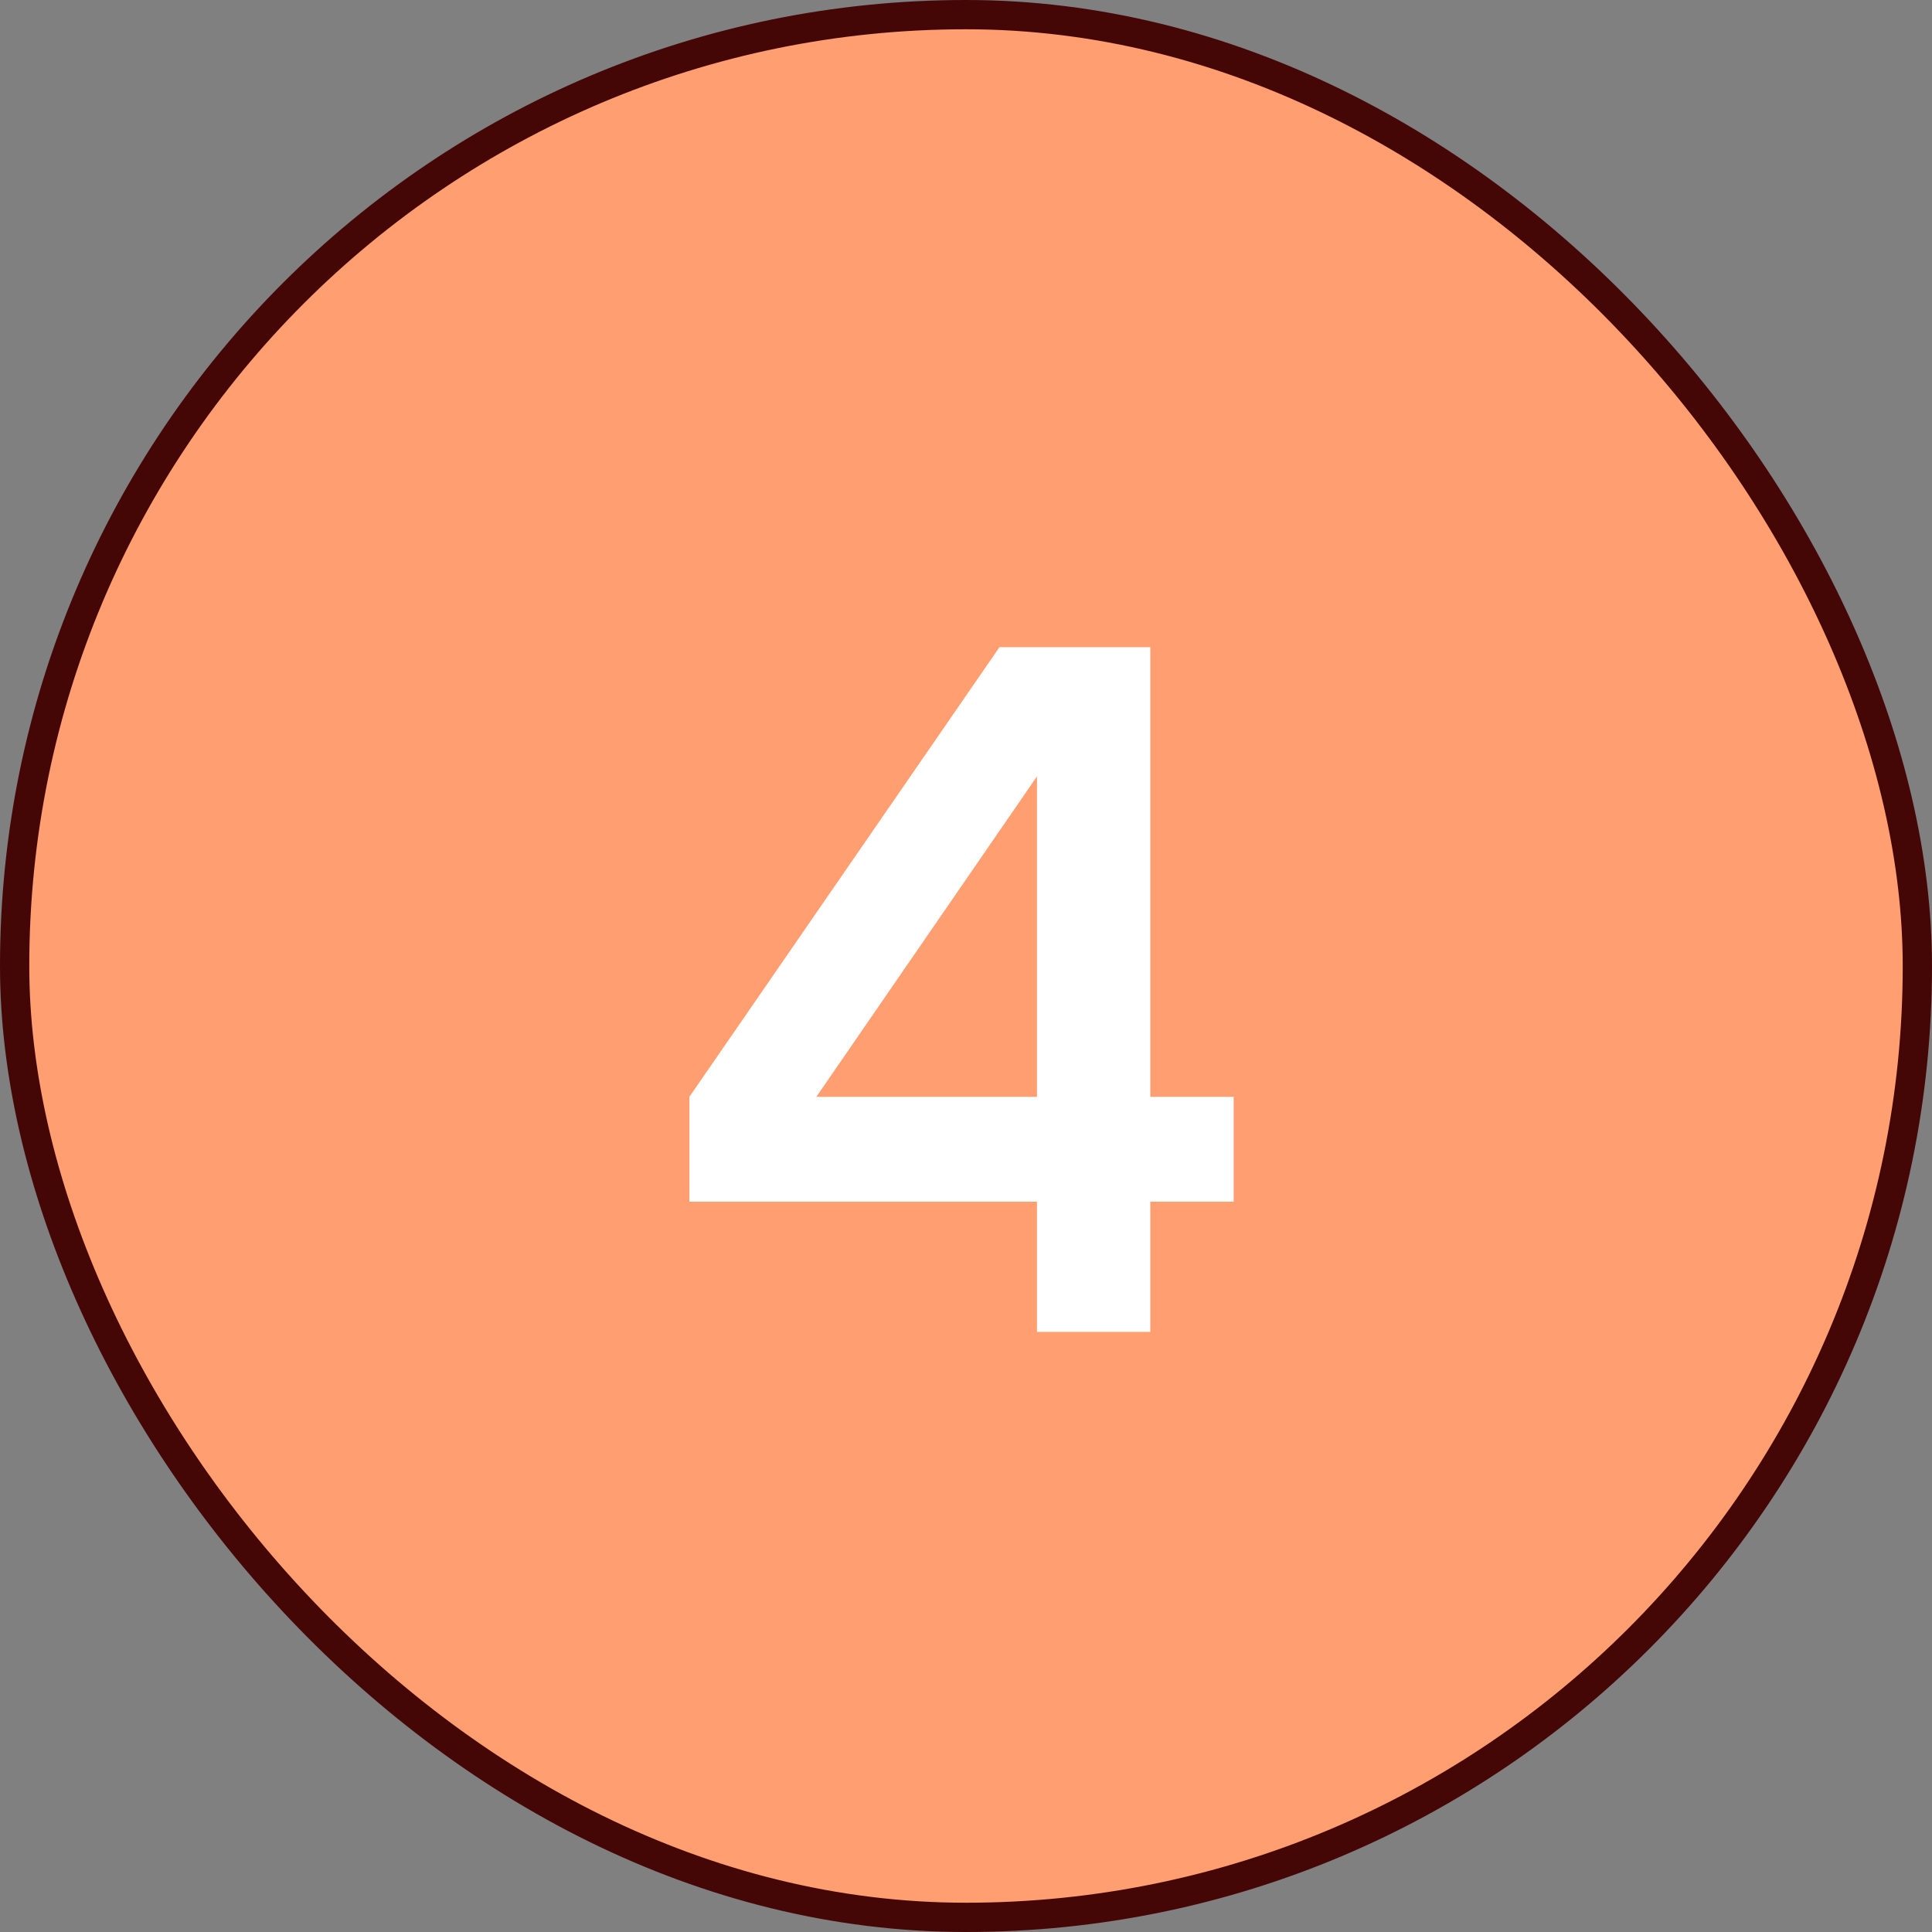
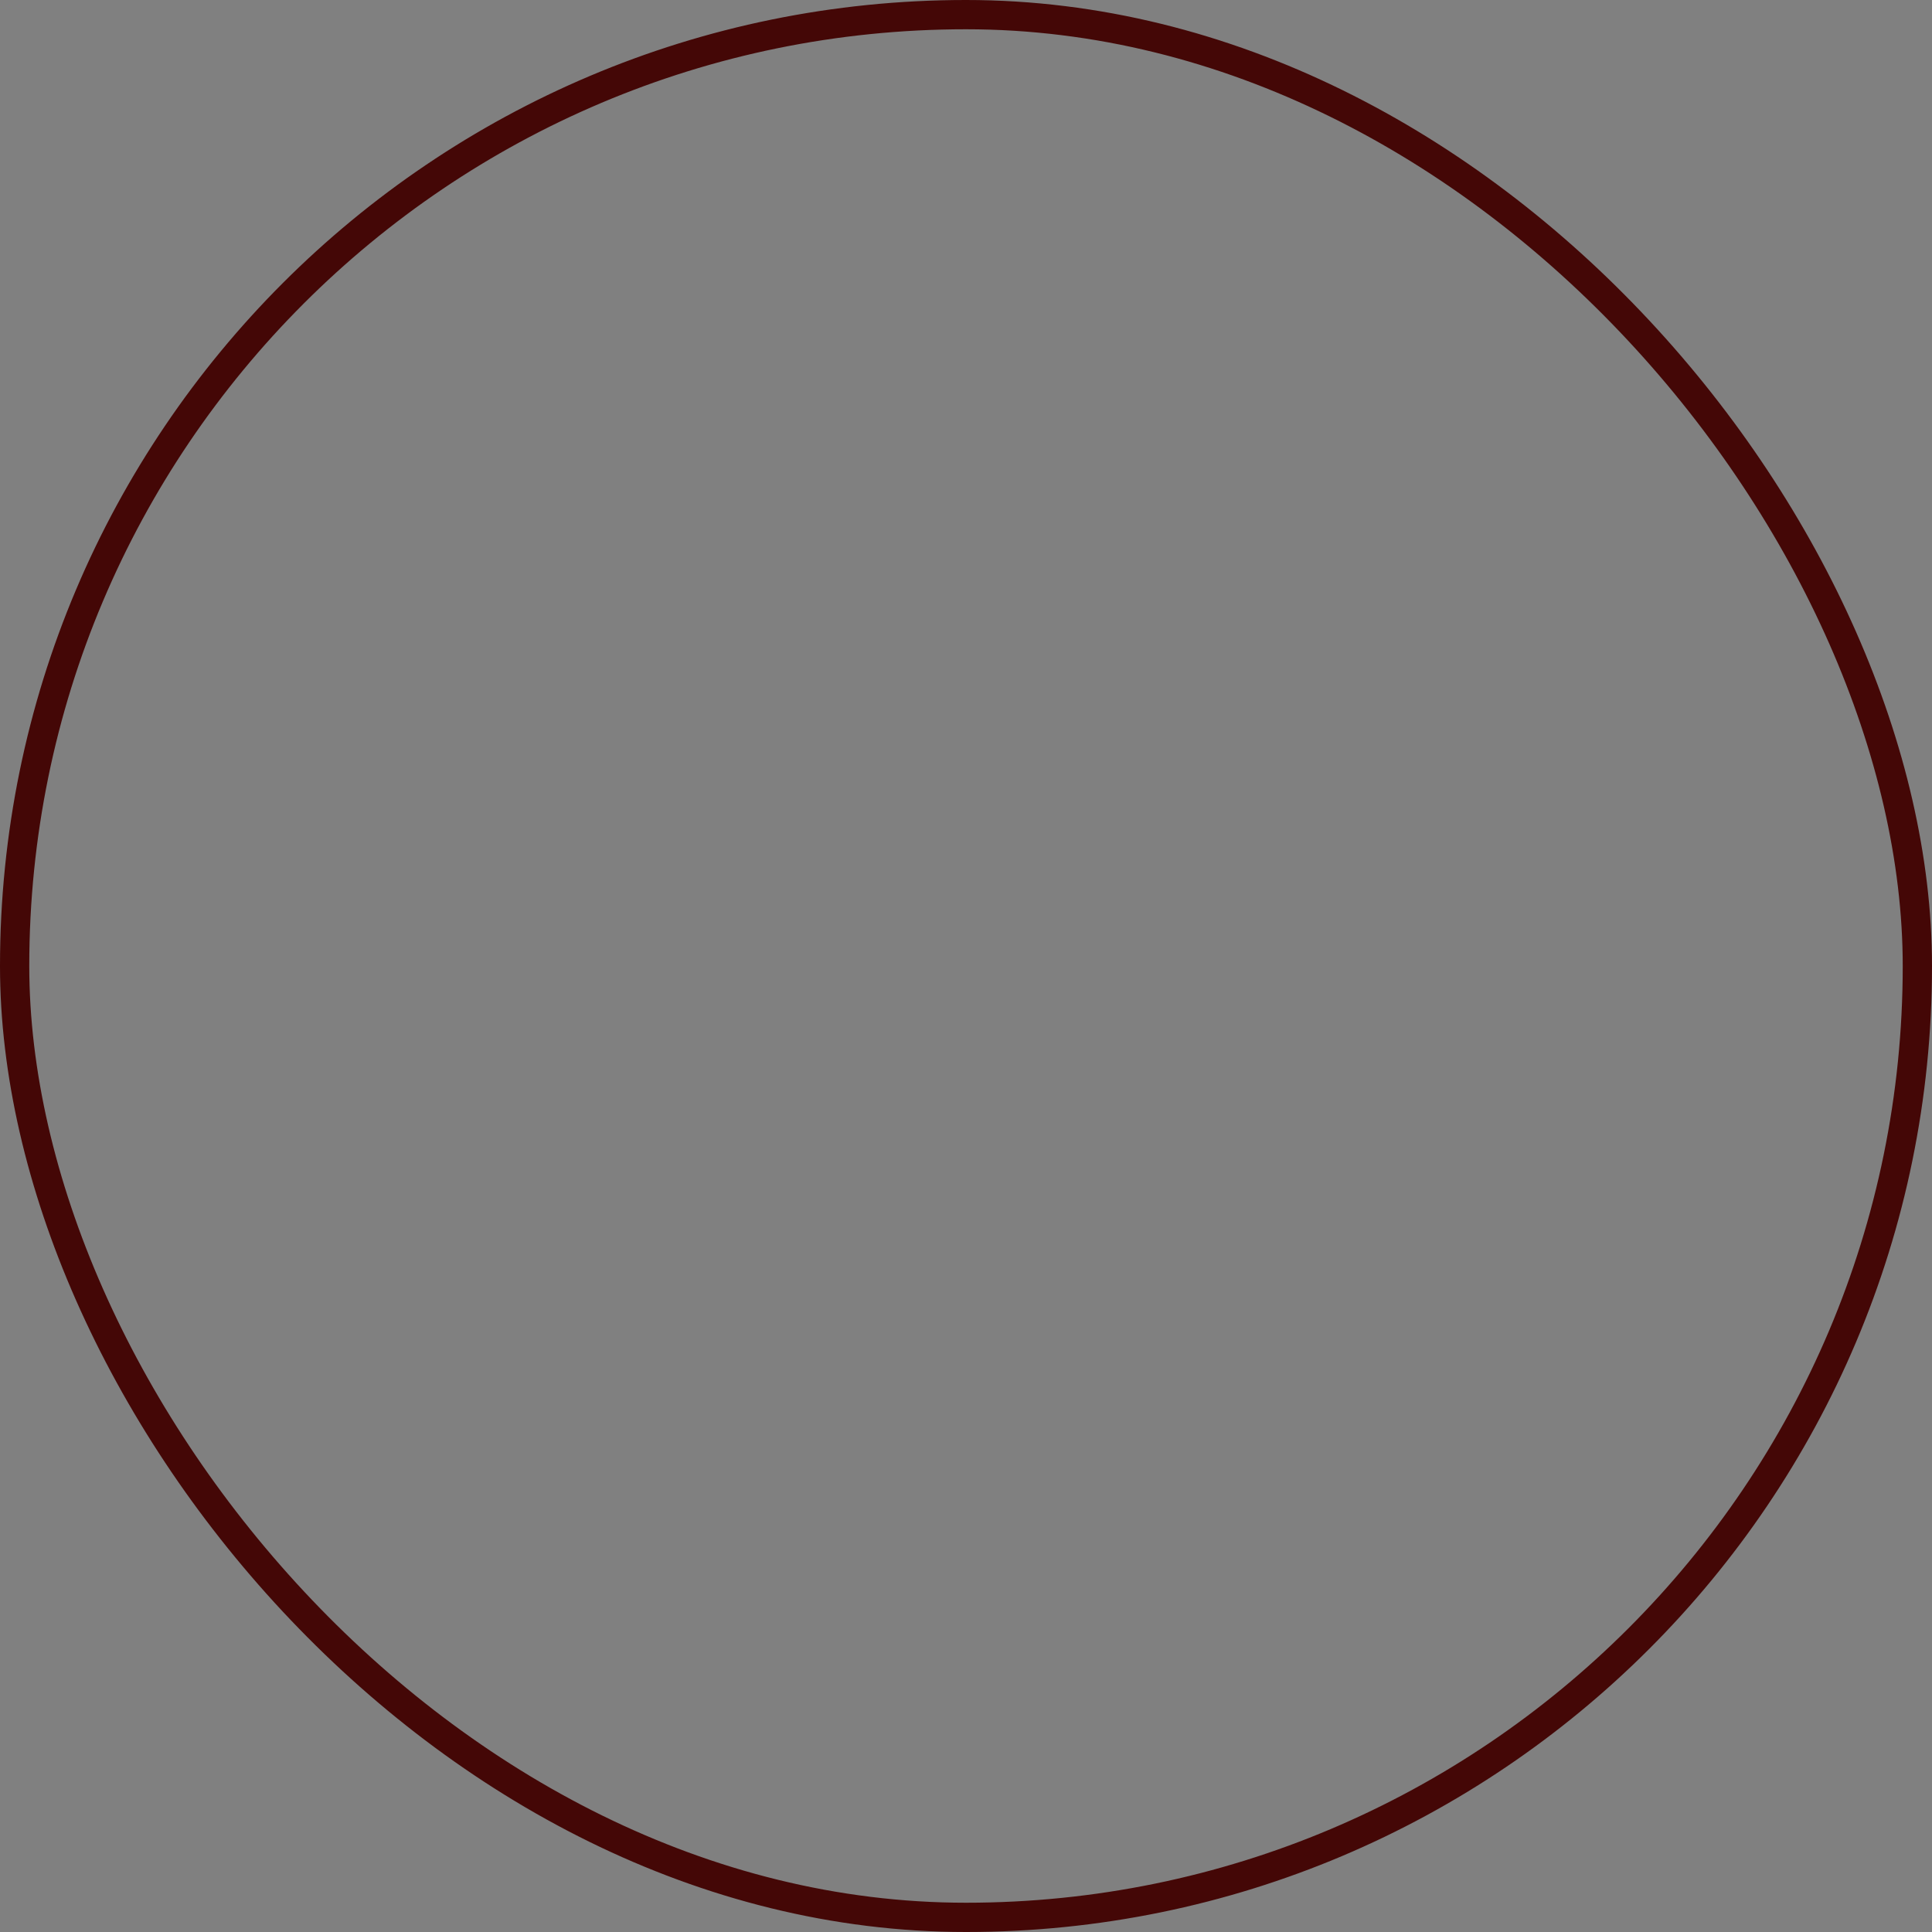
<svg xmlns="http://www.w3.org/2000/svg" width="66" height="66" viewBox="0 0 66 66" fill="none">
  <rect x="0" y="0" width="66" height="66" fill="#808080" stroke="none" />
-   <rect x="0.5" y="0.5" width="65" height="65" rx="32.5" fill="#FF9E71" />
  <rect x="0.5" y="0.5" width="65" height="65" rx="32.5" stroke="#440706" />
-   <path d="M39.296 22.108V45.5H35.424V22.108H39.296ZM23.552 37.468L34.144 22.108H38.464L27.712 37.724L23.552 37.468ZM42.144 41.052H23.552V37.468H42.144V41.052Z" fill="white" />
</svg>